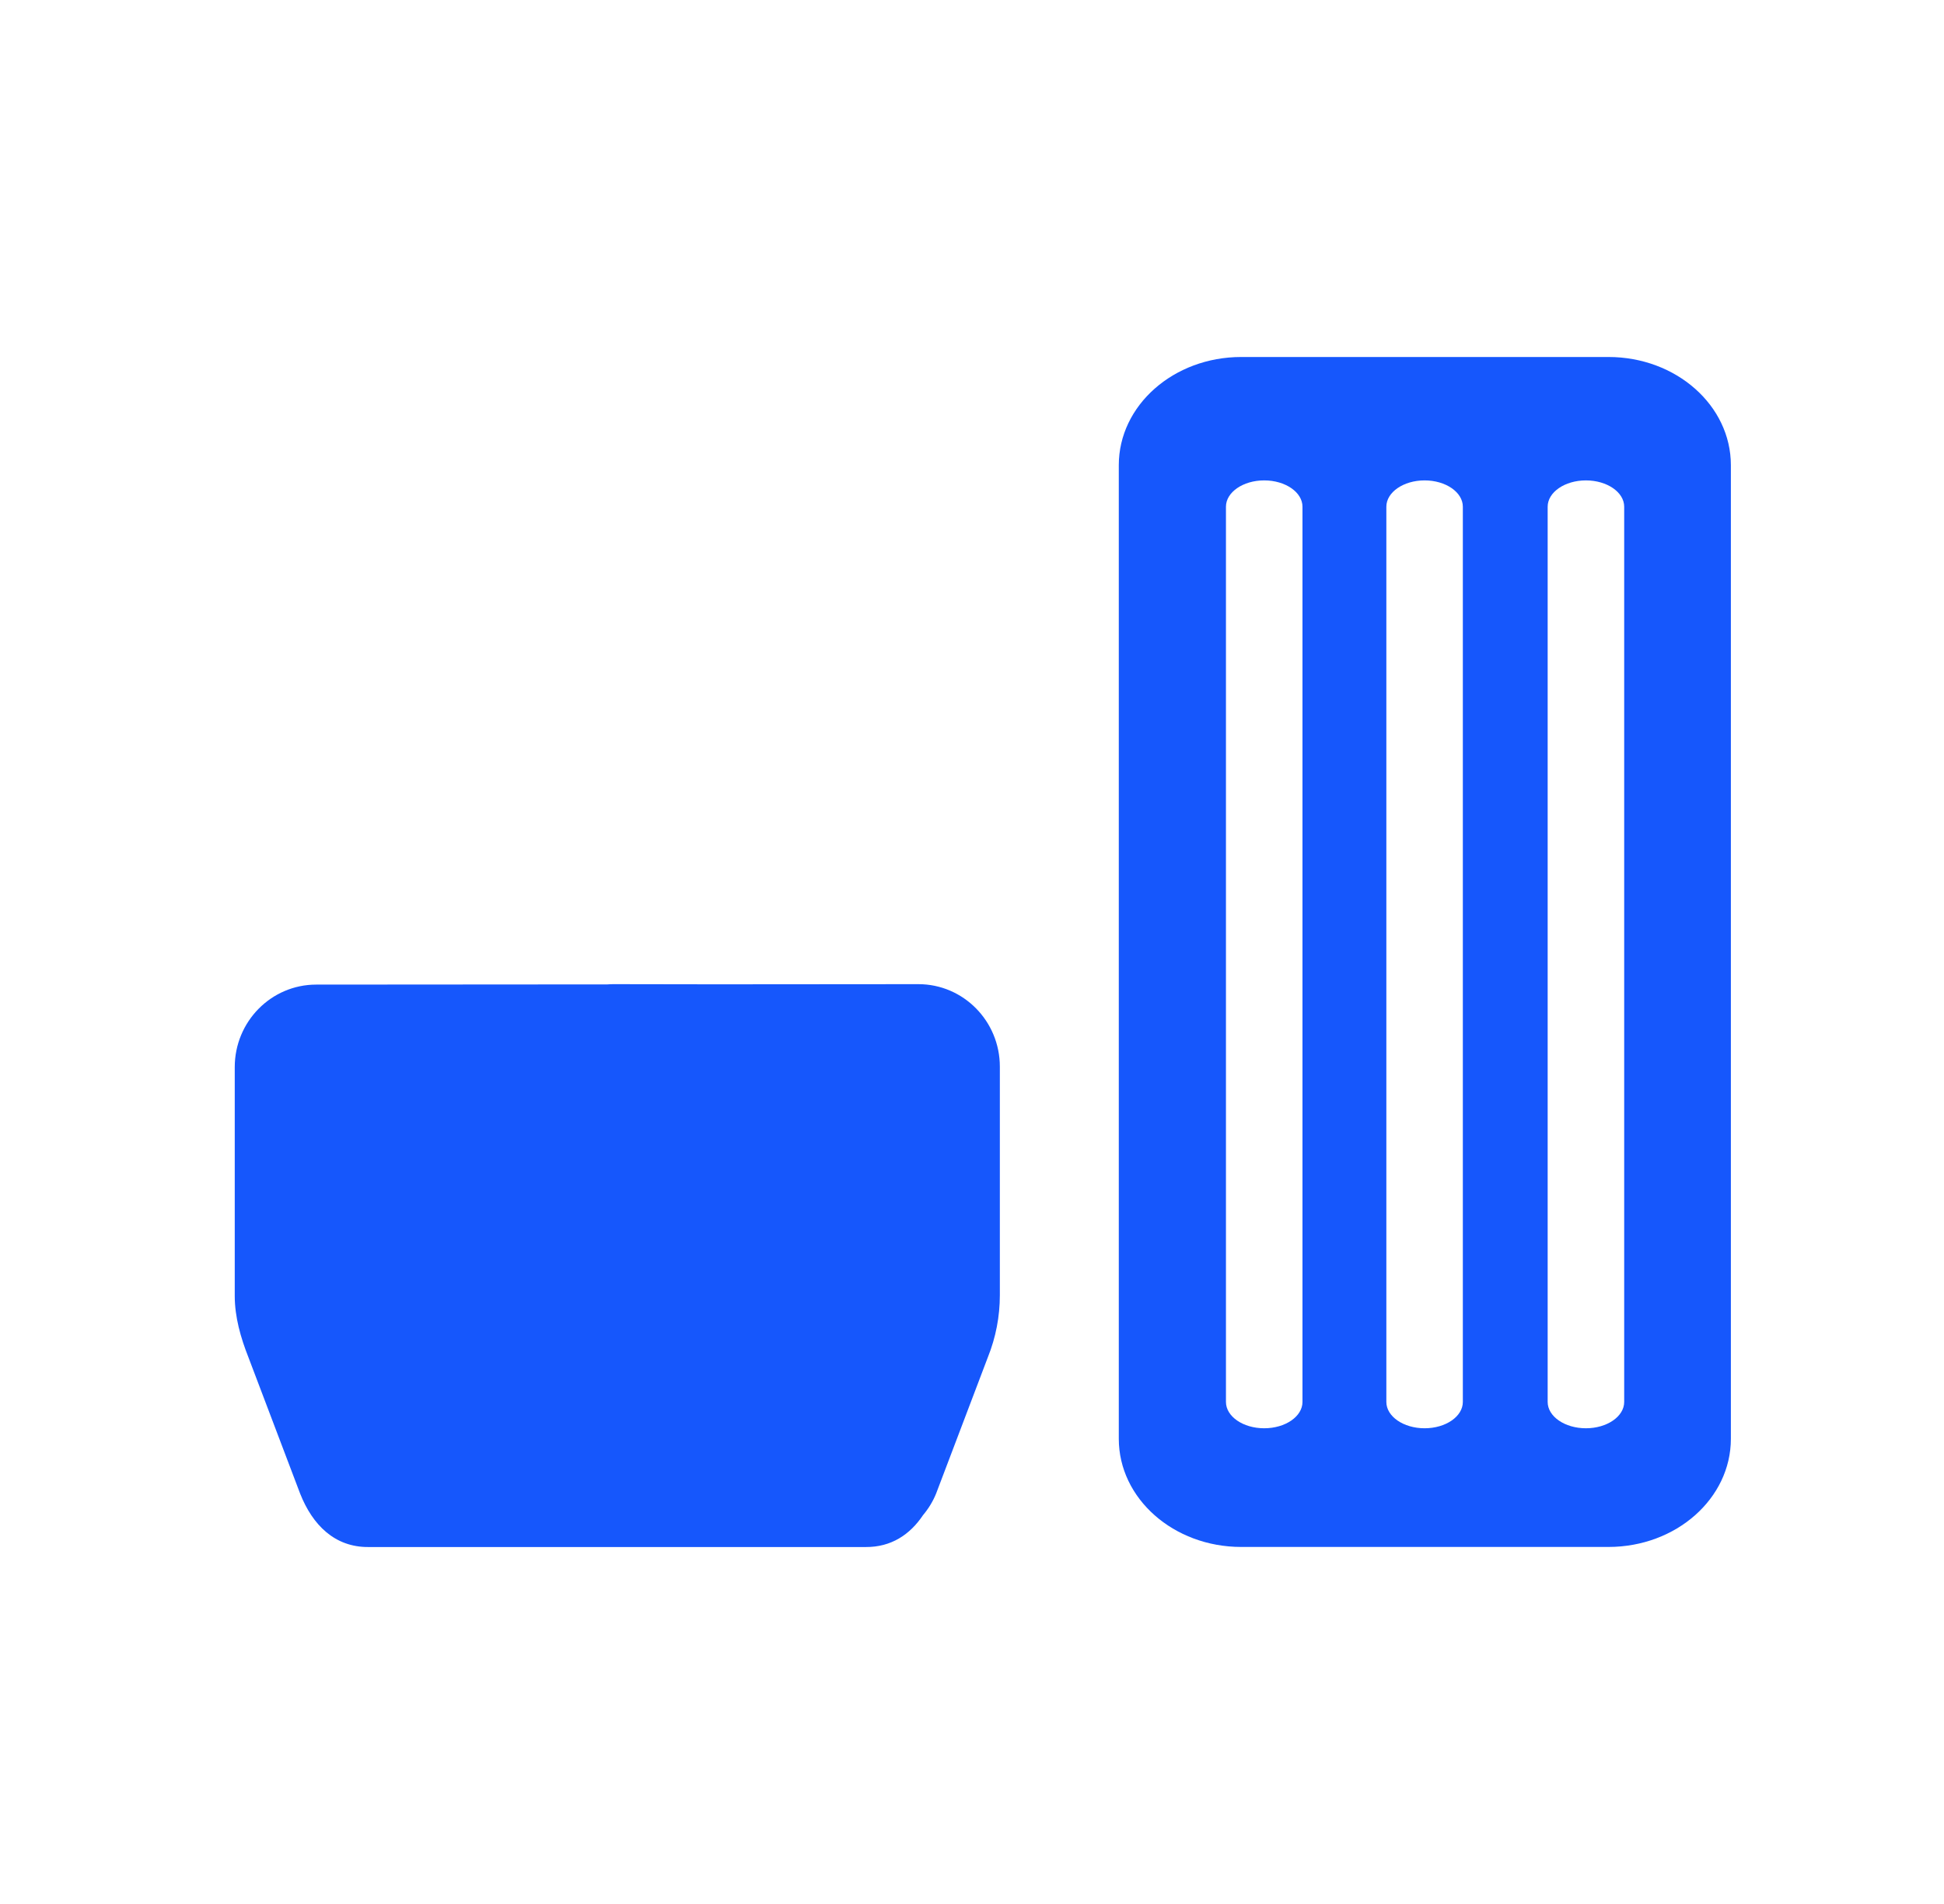
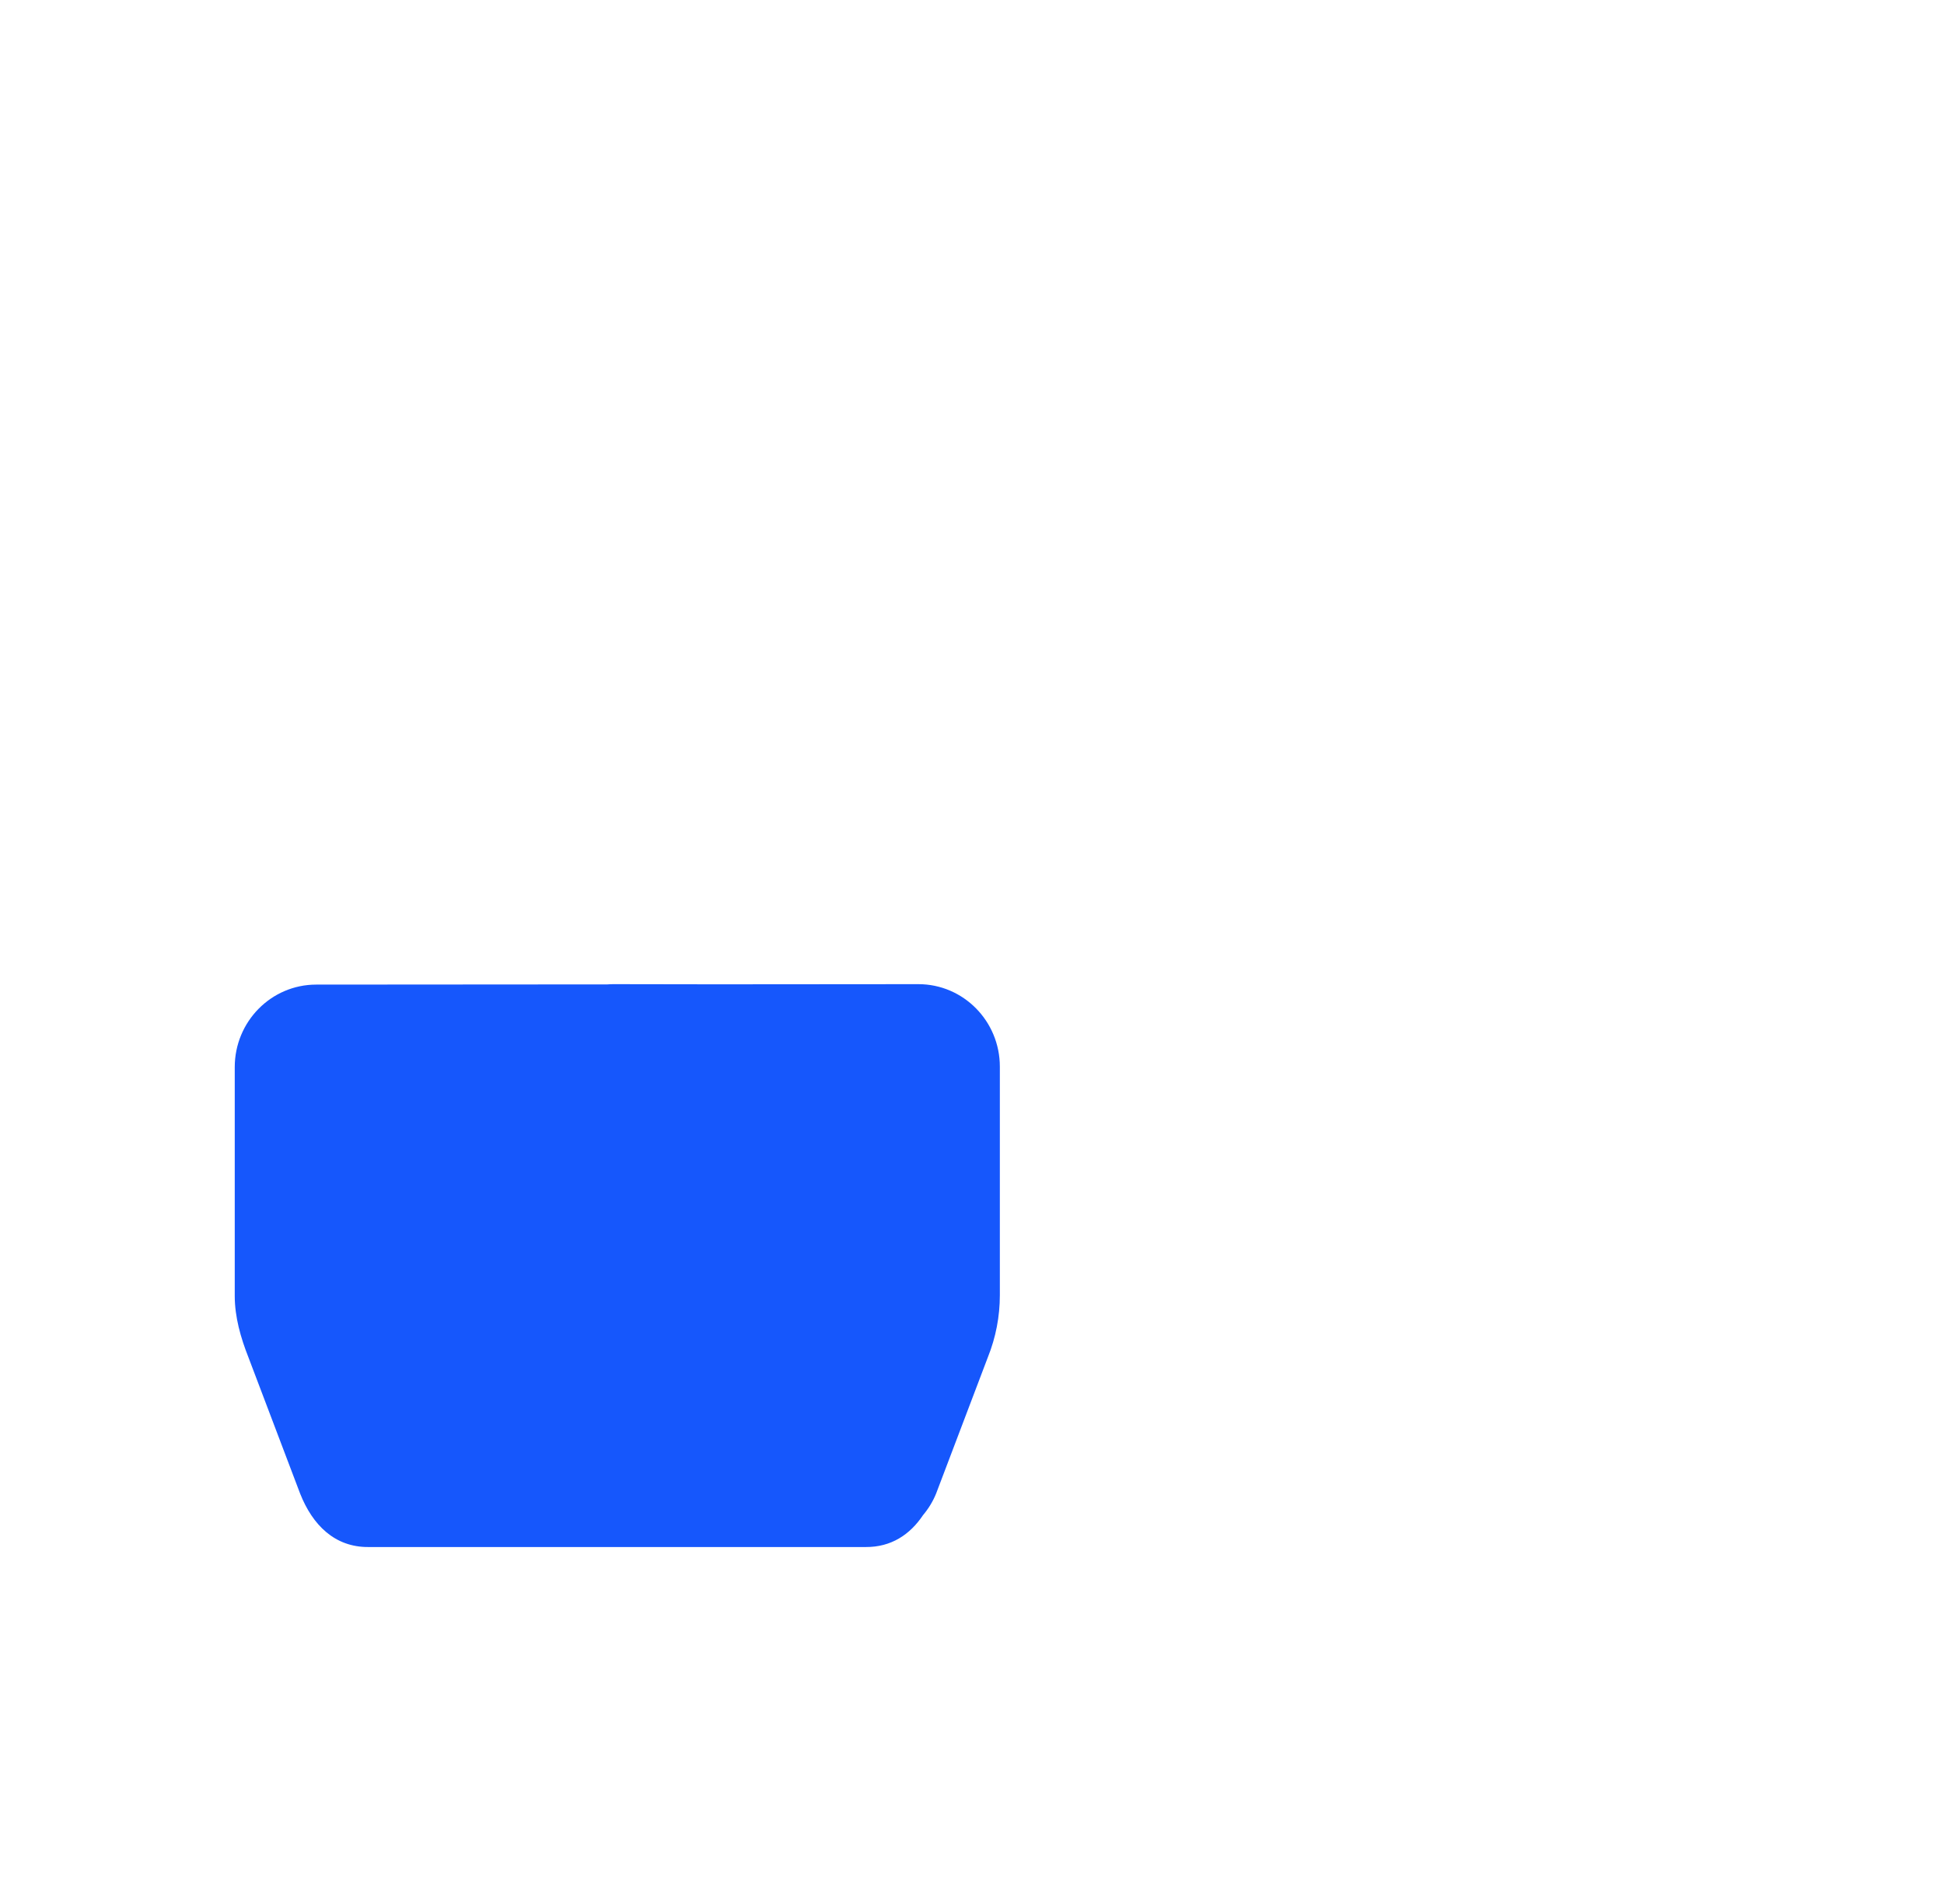
<svg xmlns="http://www.w3.org/2000/svg" width="49" height="48" viewBox="0 0 49 48" fill="none">
  <path d="M7.97 24.822C6.836 24.822 5.917 25.754 5.917 26.903V32.672C5.917 33.201 6.067 33.725 6.261 34.216L7.565 37.654C7.878 38.448 8.44 39.006 9.284 39.001H21.826C22.46 39.004 22.935 38.691 23.265 38.198C23.403 38.034 23.515 37.851 23.595 37.654L24.9 34.216C25.1 33.718 25.202 33.187 25.202 32.65V26.892C25.202 25.743 24.283 24.811 23.148 24.811L18.044 24.815L15.461 24.811C15.412 24.811 15.362 24.813 15.313 24.817L7.97 24.822Z" fill="#1657FC" />
-   <path fill-rule="evenodd" clip-rule="evenodd" d="M31.285 9H40.543C42.247 9 43.628 10.221 43.628 11.727V36.272C43.628 37.778 42.247 38.999 40.543 38.999H31.285C29.581 38.999 28.2 37.778 28.2 36.272V11.727C28.2 10.221 29.581 9 31.285 9ZM31.865 12.111C32.398 12.111 32.83 12.409 32.83 12.775V35.343C32.83 35.71 32.398 36.007 31.865 36.007C31.333 36.007 30.901 35.71 30.901 35.343V12.775C30.901 12.409 31.333 12.111 31.865 12.111ZM35.908 12.111C36.441 12.111 36.872 12.409 36.872 12.775V35.343C36.872 35.71 36.441 36.007 35.908 36.007C35.376 36.007 34.944 35.71 34.944 35.343V12.775C34.944 12.409 35.376 12.111 35.908 12.111ZM40.939 12.775C40.939 12.409 40.507 12.111 39.974 12.111C39.442 12.111 39.01 12.409 39.01 12.775V35.343C39.01 35.71 39.442 36.007 39.974 36.007C40.507 36.007 40.939 35.71 40.939 35.343V12.775Z" fill="#1657FC" />
</svg>